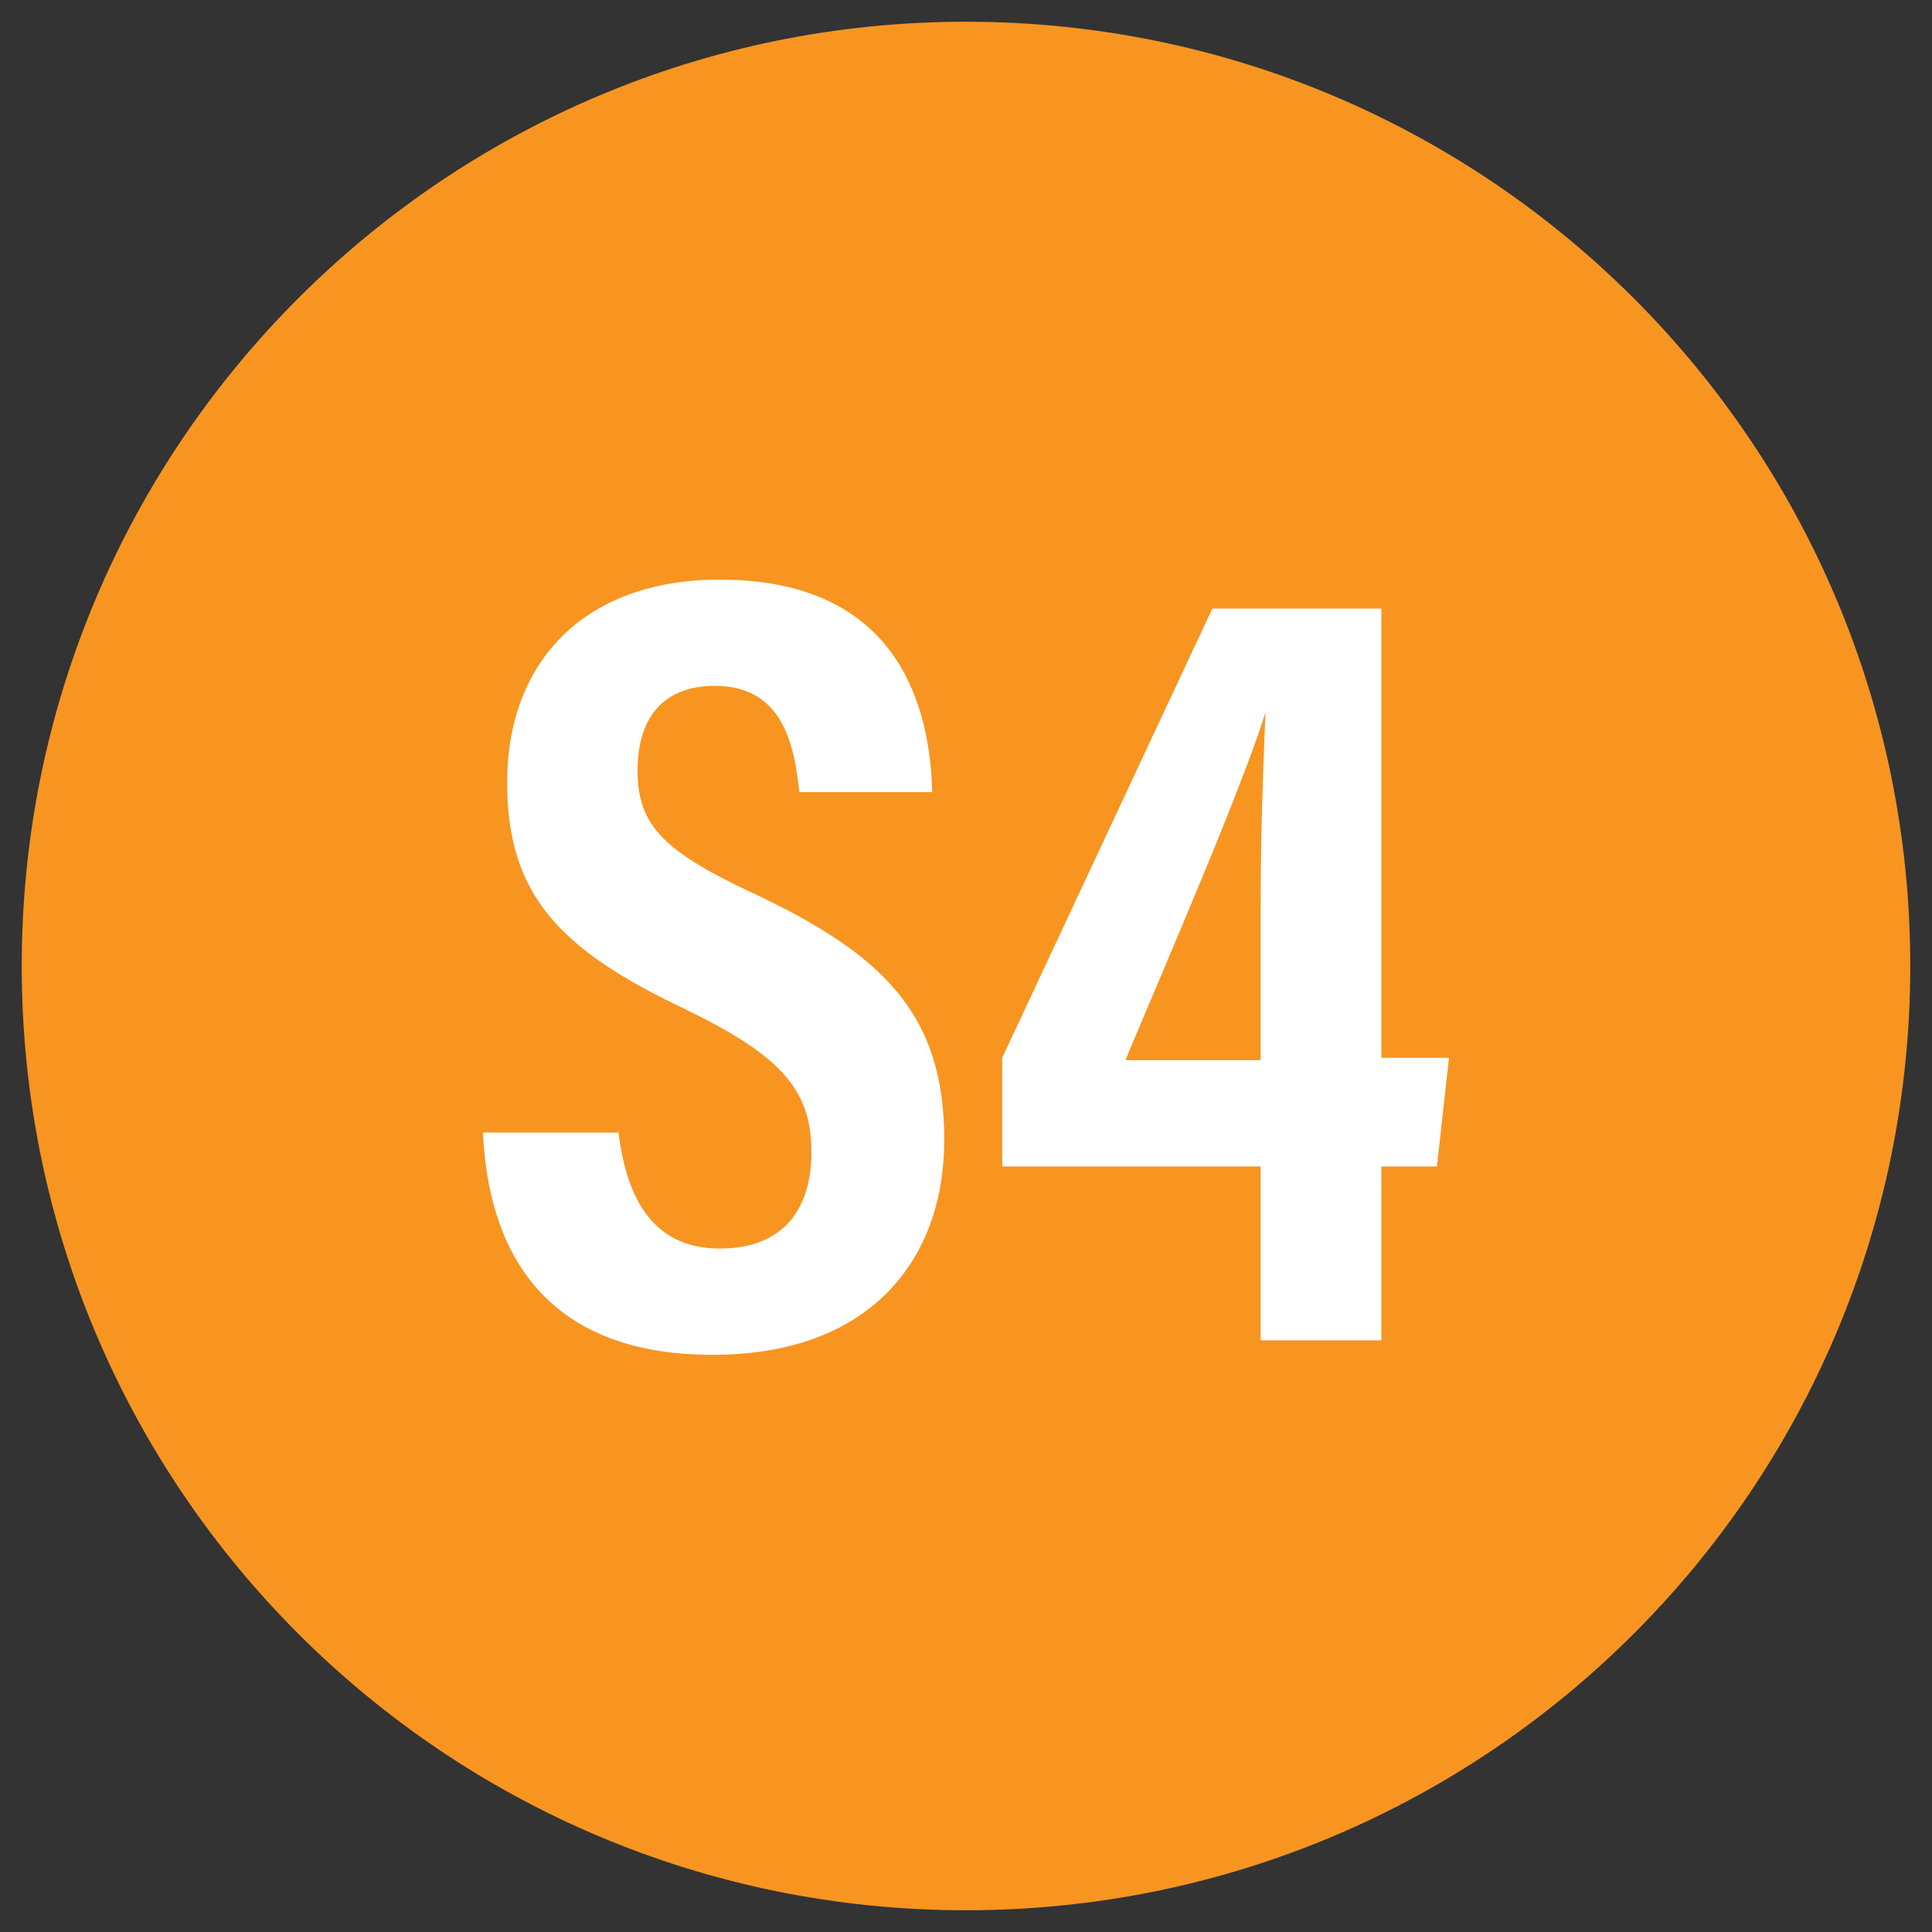
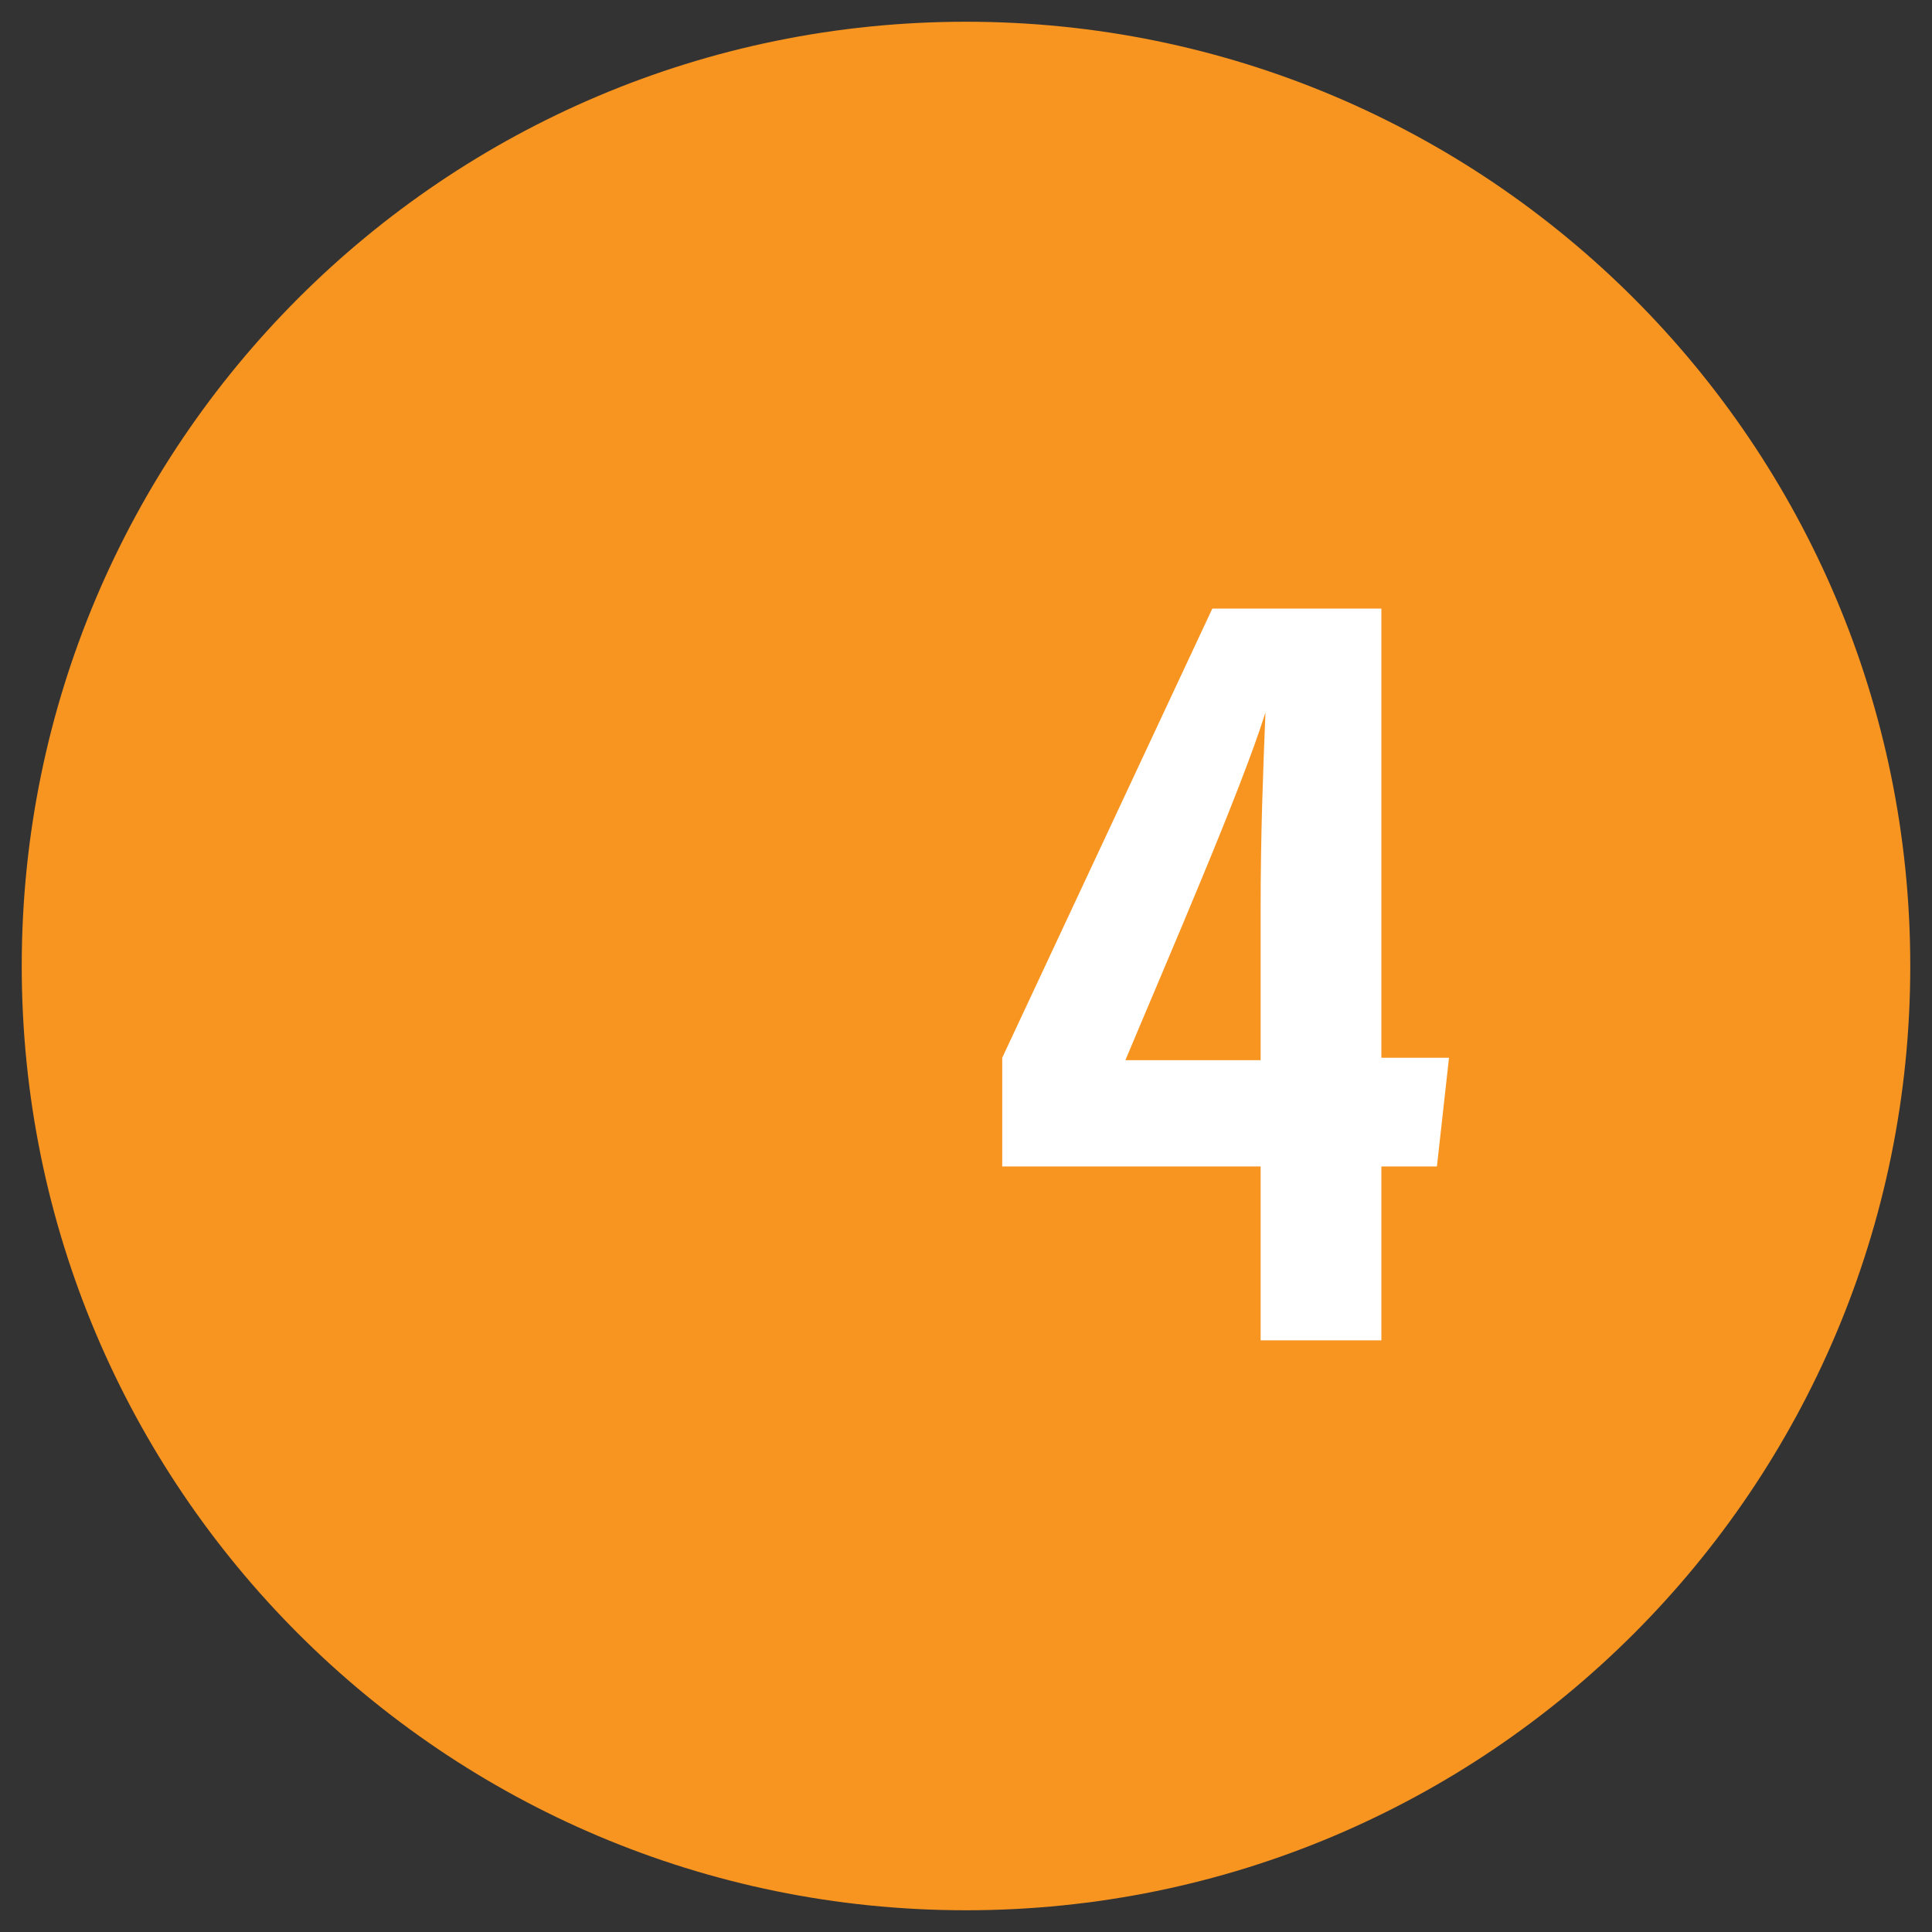
<svg xmlns="http://www.w3.org/2000/svg" version="1.1" id="Layer_1" x="0px" y="0px" viewBox="0 0 80 80" style="enable-background:new 0 0 80 80;" xml:space="preserve">
  <rect x="0" y="0" width="80" height="80" fill="#333333" stroke="none" />
  <style type="text/css">
	.st0{fill:#F89521;}
	.st1{fill:#FFFFFF;}
</style>
  <g>
    <path class="st0" d="M40,79.1c21.6,0,39.1-17.5,39.1-39.1C79.1,18.4,61.6,0.9,40,0.9C18.4,0.9,0.9,18.4,0.9,40   C0.9,61.6,18.4,79.1,40,79.1" />
    <g>
-       <path class="st1" d="M25.6,46.8c0.3,2.6,1.3,4.9,4.2,4.9c2.7,0,3.8-1.7,3.8-4c0-2.6-1.3-4-5.2-5.9c-5.3-2.5-7.4-4.8-7.4-9.4    c0-5,3.2-8.4,8.8-8.4c7,0,8.7,4.7,8.8,8.8h-5.5c-0.2-1.8-0.6-4.4-3.5-4.4c-2.2,0-3.2,1.4-3.2,3.5c0,2.2,1,3.3,4.6,5    c5.6,2.6,8.1,5.1,8.1,10.3c0,4.9-3,8.9-9.6,8.9c-7.2,0-9.3-4.6-9.5-9.2H25.6z" />
      <path class="st1" d="M52.2,55.5v-7.2H41.5v-4.5l8.7-18.6h7v18.6H60l-0.5,4.5h-2.3v7.2H52.2z M52.2,37.7c0-3.2,0.1-5.7,0.2-8.2    c-1,3.2-4,10.1-5.8,14.4h5.6V37.7z" />
    </g>
  </g>
</svg>